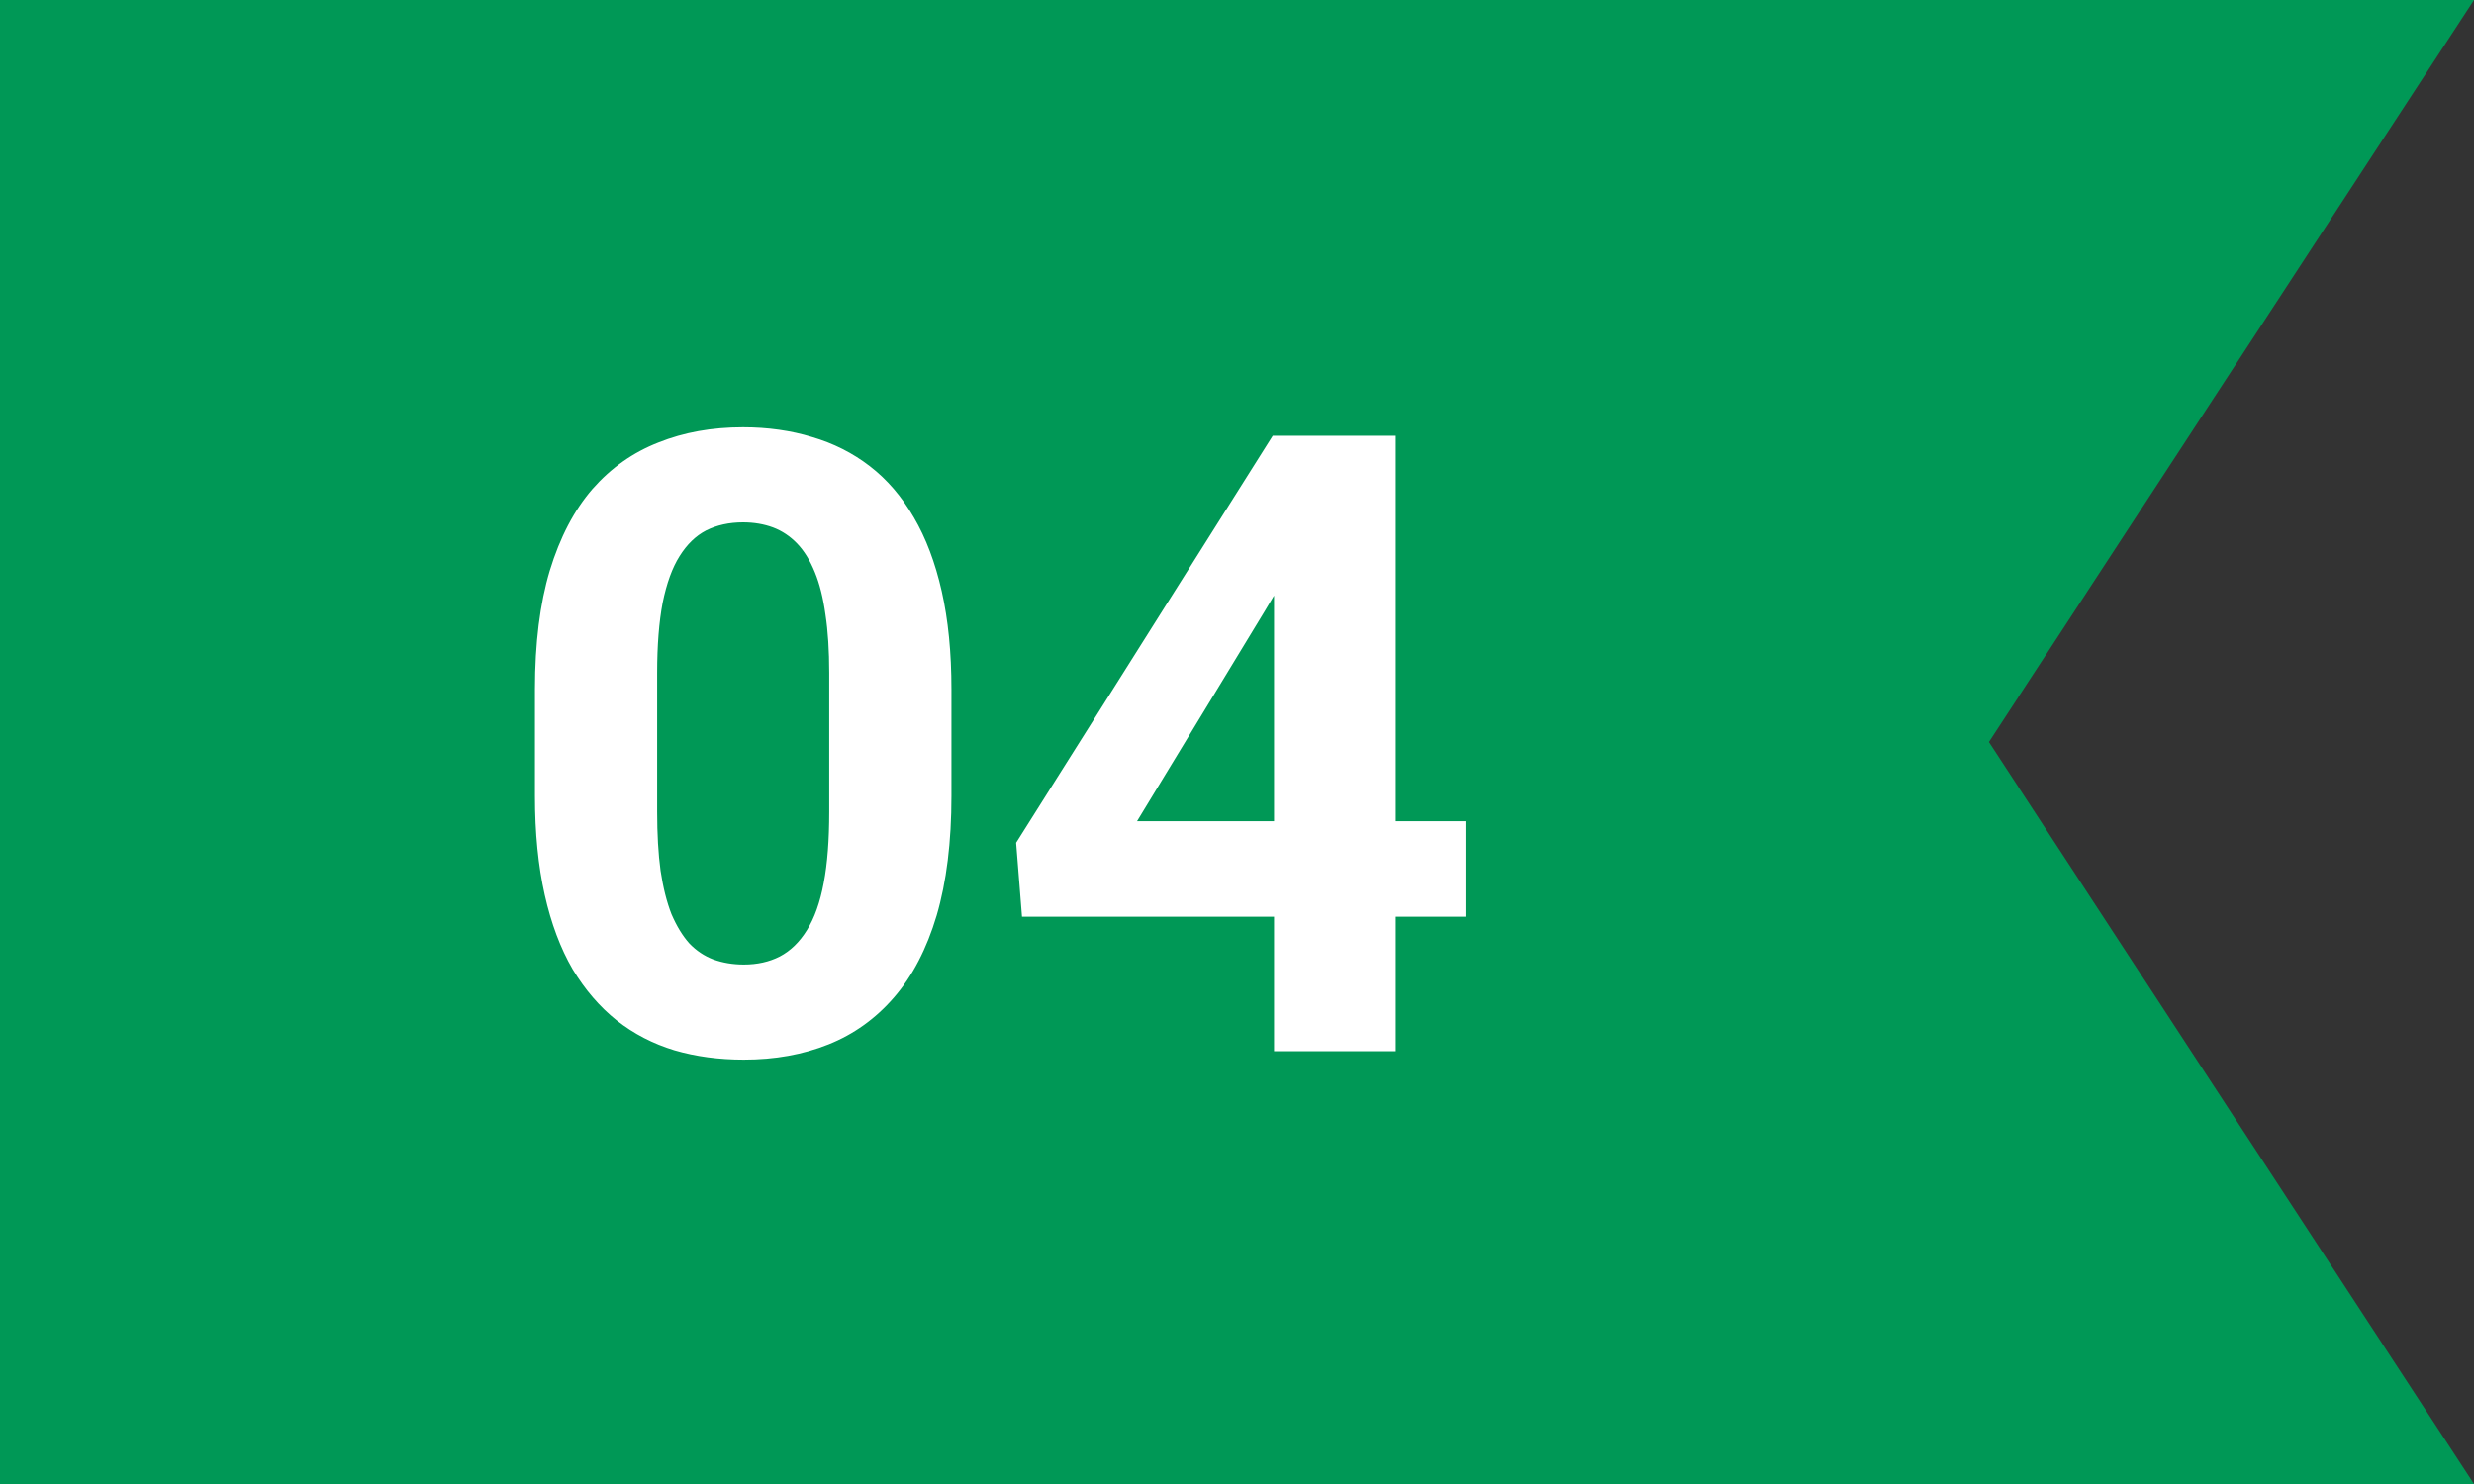
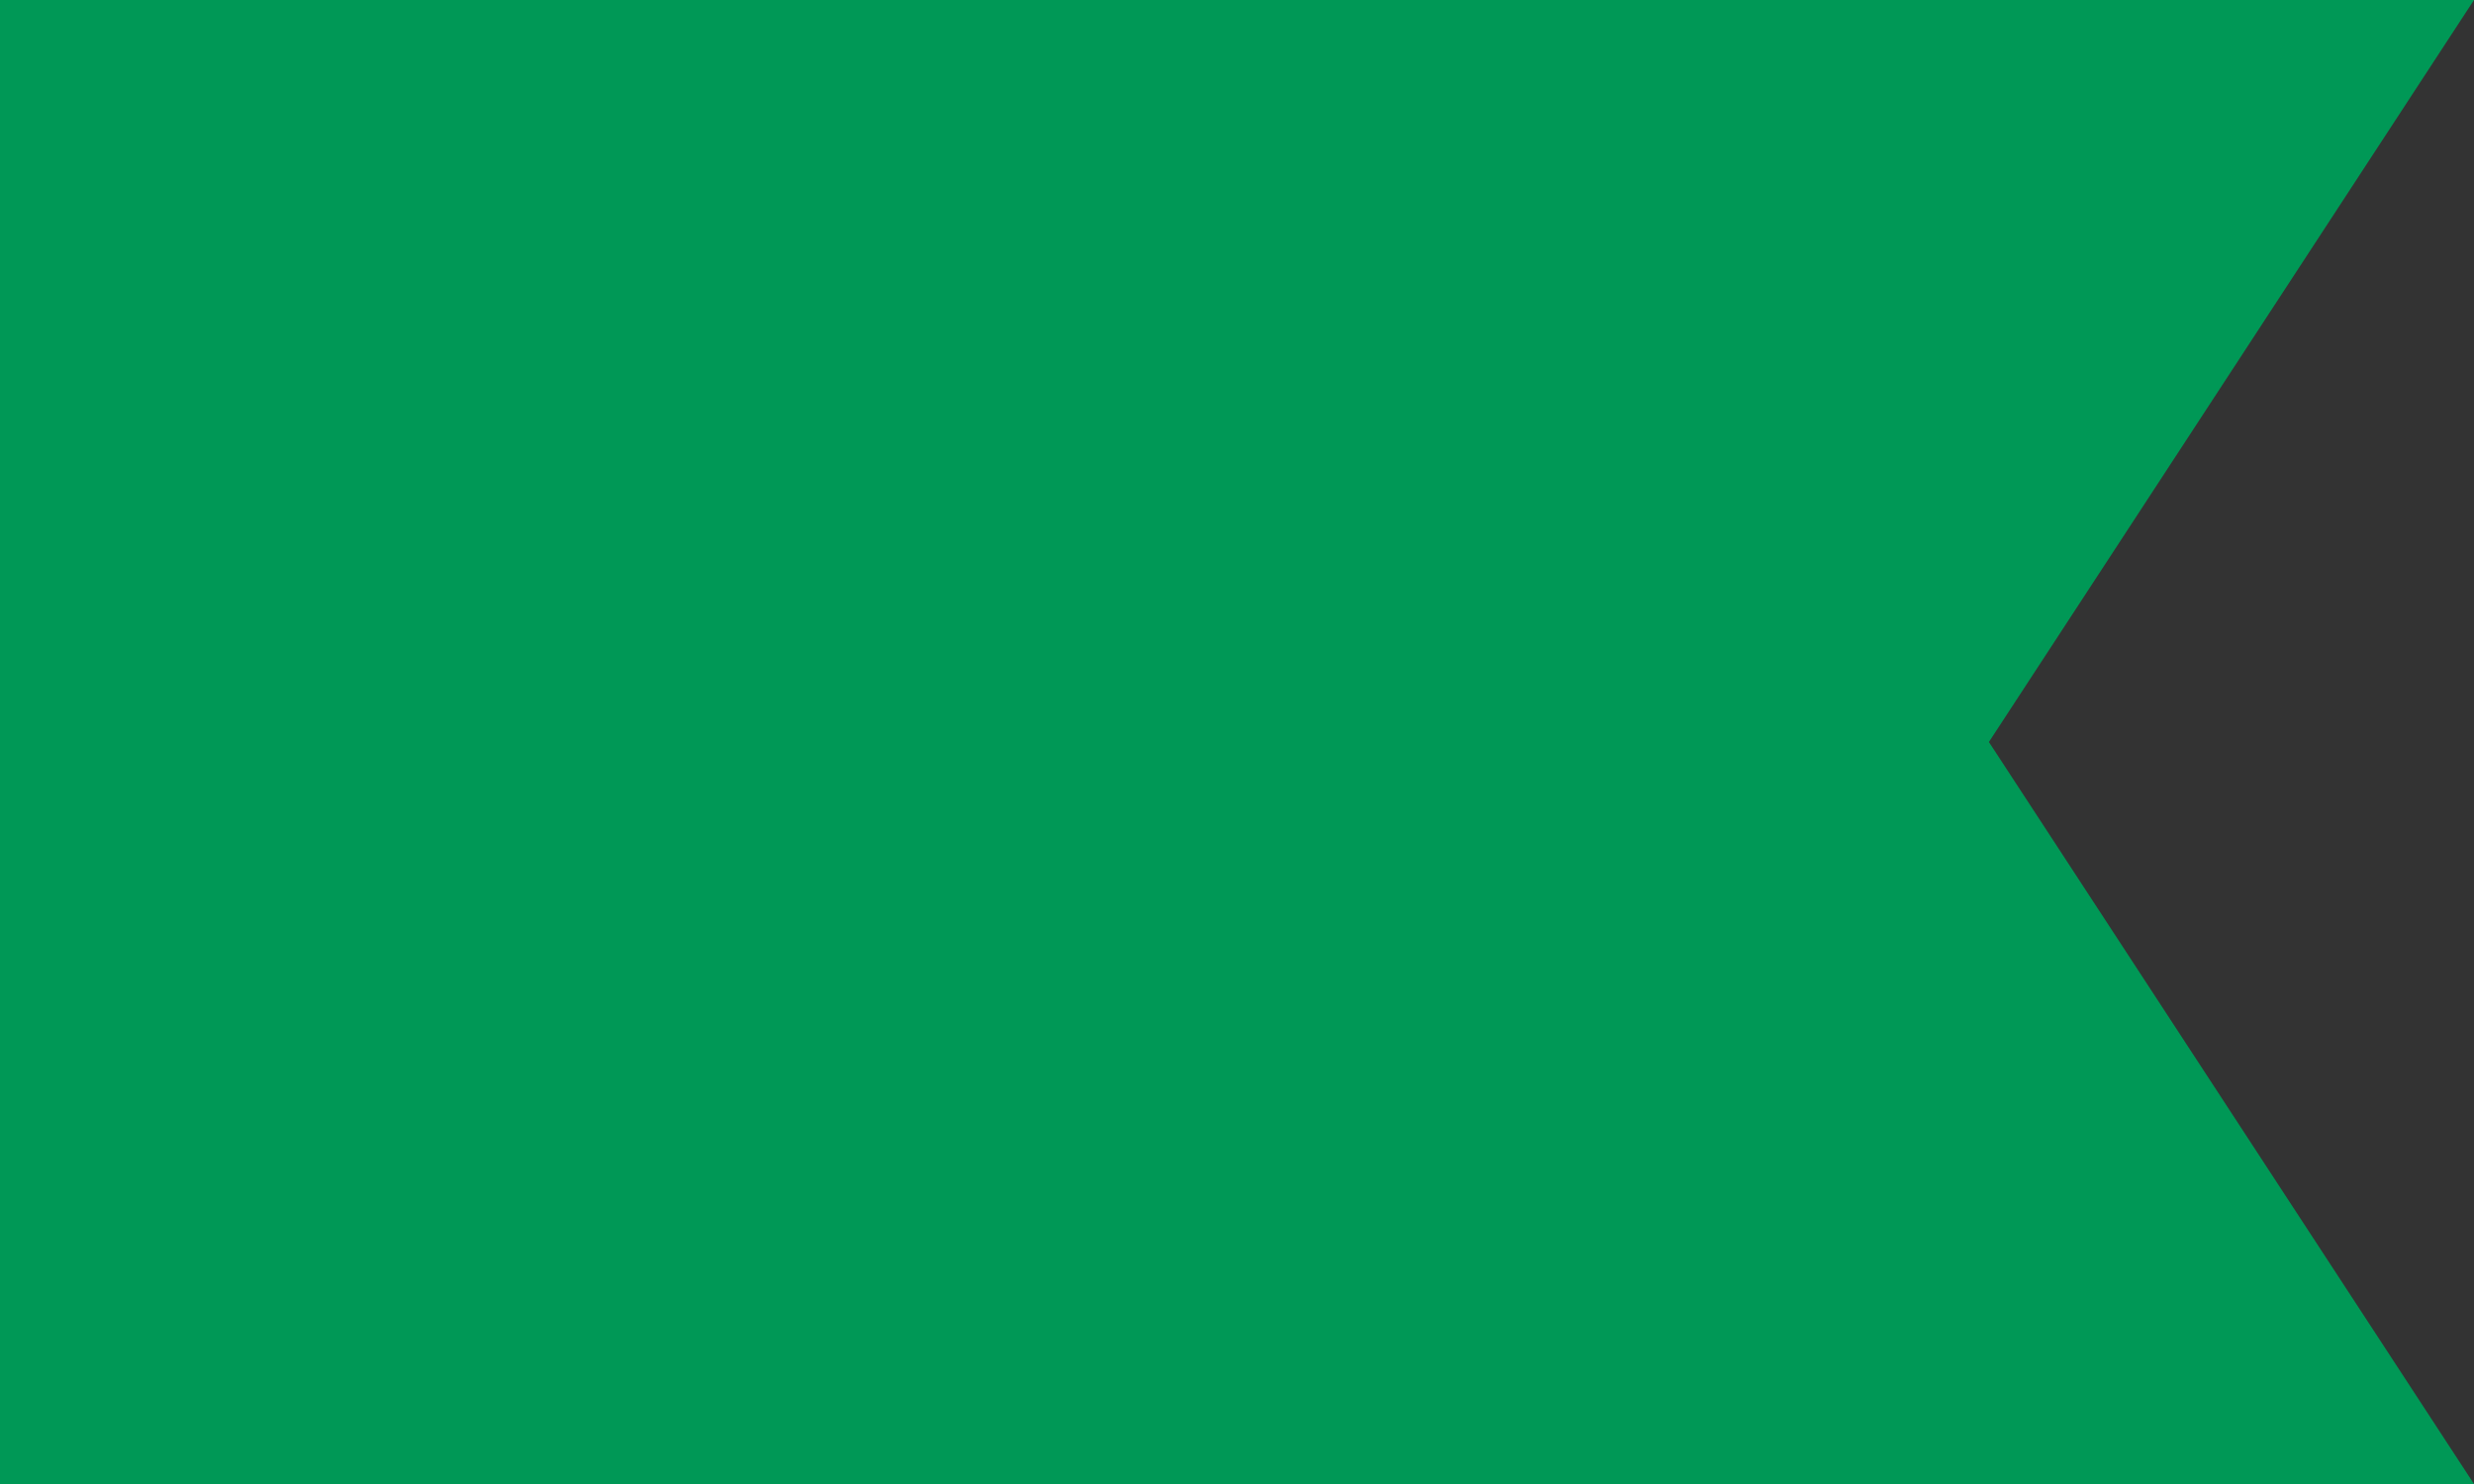
<svg xmlns="http://www.w3.org/2000/svg" width="40" height="24" viewBox="0 0 40 24" fill="none">
  <rect x="0" y="0" width="40" height="24" fill="#333333" stroke="none" />
  <path d="M0 0H40L32.157 12L40 24H0V0Z" fill="#009856" />
-   <path d="M15.383 11.148V12.871C15.383 13.618 15.303 14.263 15.144 14.806C14.984 15.343 14.754 15.786 14.453 16.132C14.157 16.474 13.804 16.727 13.394 16.891C12.983 17.055 12.528 17.137 12.026 17.137C11.625 17.137 11.252 17.087 10.905 16.986C10.559 16.881 10.247 16.72 9.969 16.501C9.695 16.282 9.458 16.006 9.258 15.674C9.062 15.337 8.911 14.935 8.807 14.471C8.702 14.006 8.649 13.473 8.649 12.871V11.148C8.649 10.401 8.729 9.761 8.889 9.228C9.053 8.69 9.283 8.25 9.579 7.908C9.88 7.566 10.235 7.316 10.646 7.156C11.056 6.992 11.511 6.91 12.013 6.91C12.414 6.91 12.785 6.963 13.127 7.067C13.473 7.168 13.786 7.325 14.063 7.539C14.341 7.753 14.579 8.029 14.774 8.366C14.97 8.699 15.121 9.098 15.226 9.562C15.33 10.023 15.383 10.551 15.383 11.148ZM13.407 13.131V10.882C13.407 10.522 13.387 10.207 13.346 9.938C13.309 9.67 13.252 9.442 13.175 9.255C13.097 9.063 13.002 8.909 12.888 8.79C12.774 8.672 12.644 8.585 12.498 8.53C12.352 8.476 12.19 8.448 12.013 8.448C11.789 8.448 11.591 8.492 11.418 8.578C11.249 8.665 11.106 8.804 10.987 8.995C10.869 9.182 10.778 9.433 10.714 9.747C10.655 10.057 10.625 10.435 10.625 10.882V13.131C10.625 13.491 10.643 13.808 10.68 14.081C10.721 14.354 10.78 14.589 10.857 14.785C10.94 14.977 11.035 15.134 11.145 15.257C11.258 15.375 11.388 15.462 11.534 15.517C11.685 15.571 11.849 15.599 12.026 15.599C12.245 15.599 12.439 15.555 12.607 15.469C12.781 15.378 12.926 15.236 13.045 15.045C13.168 14.849 13.259 14.594 13.318 14.279C13.378 13.965 13.407 13.582 13.407 13.131ZM23.695 13.281V14.826H16.524L16.429 13.63L20.578 7.047H22.144L20.448 9.884L18.384 13.281H23.695ZM22.567 7.047V17H20.599V7.047H22.567Z" fill="white" />
</svg>